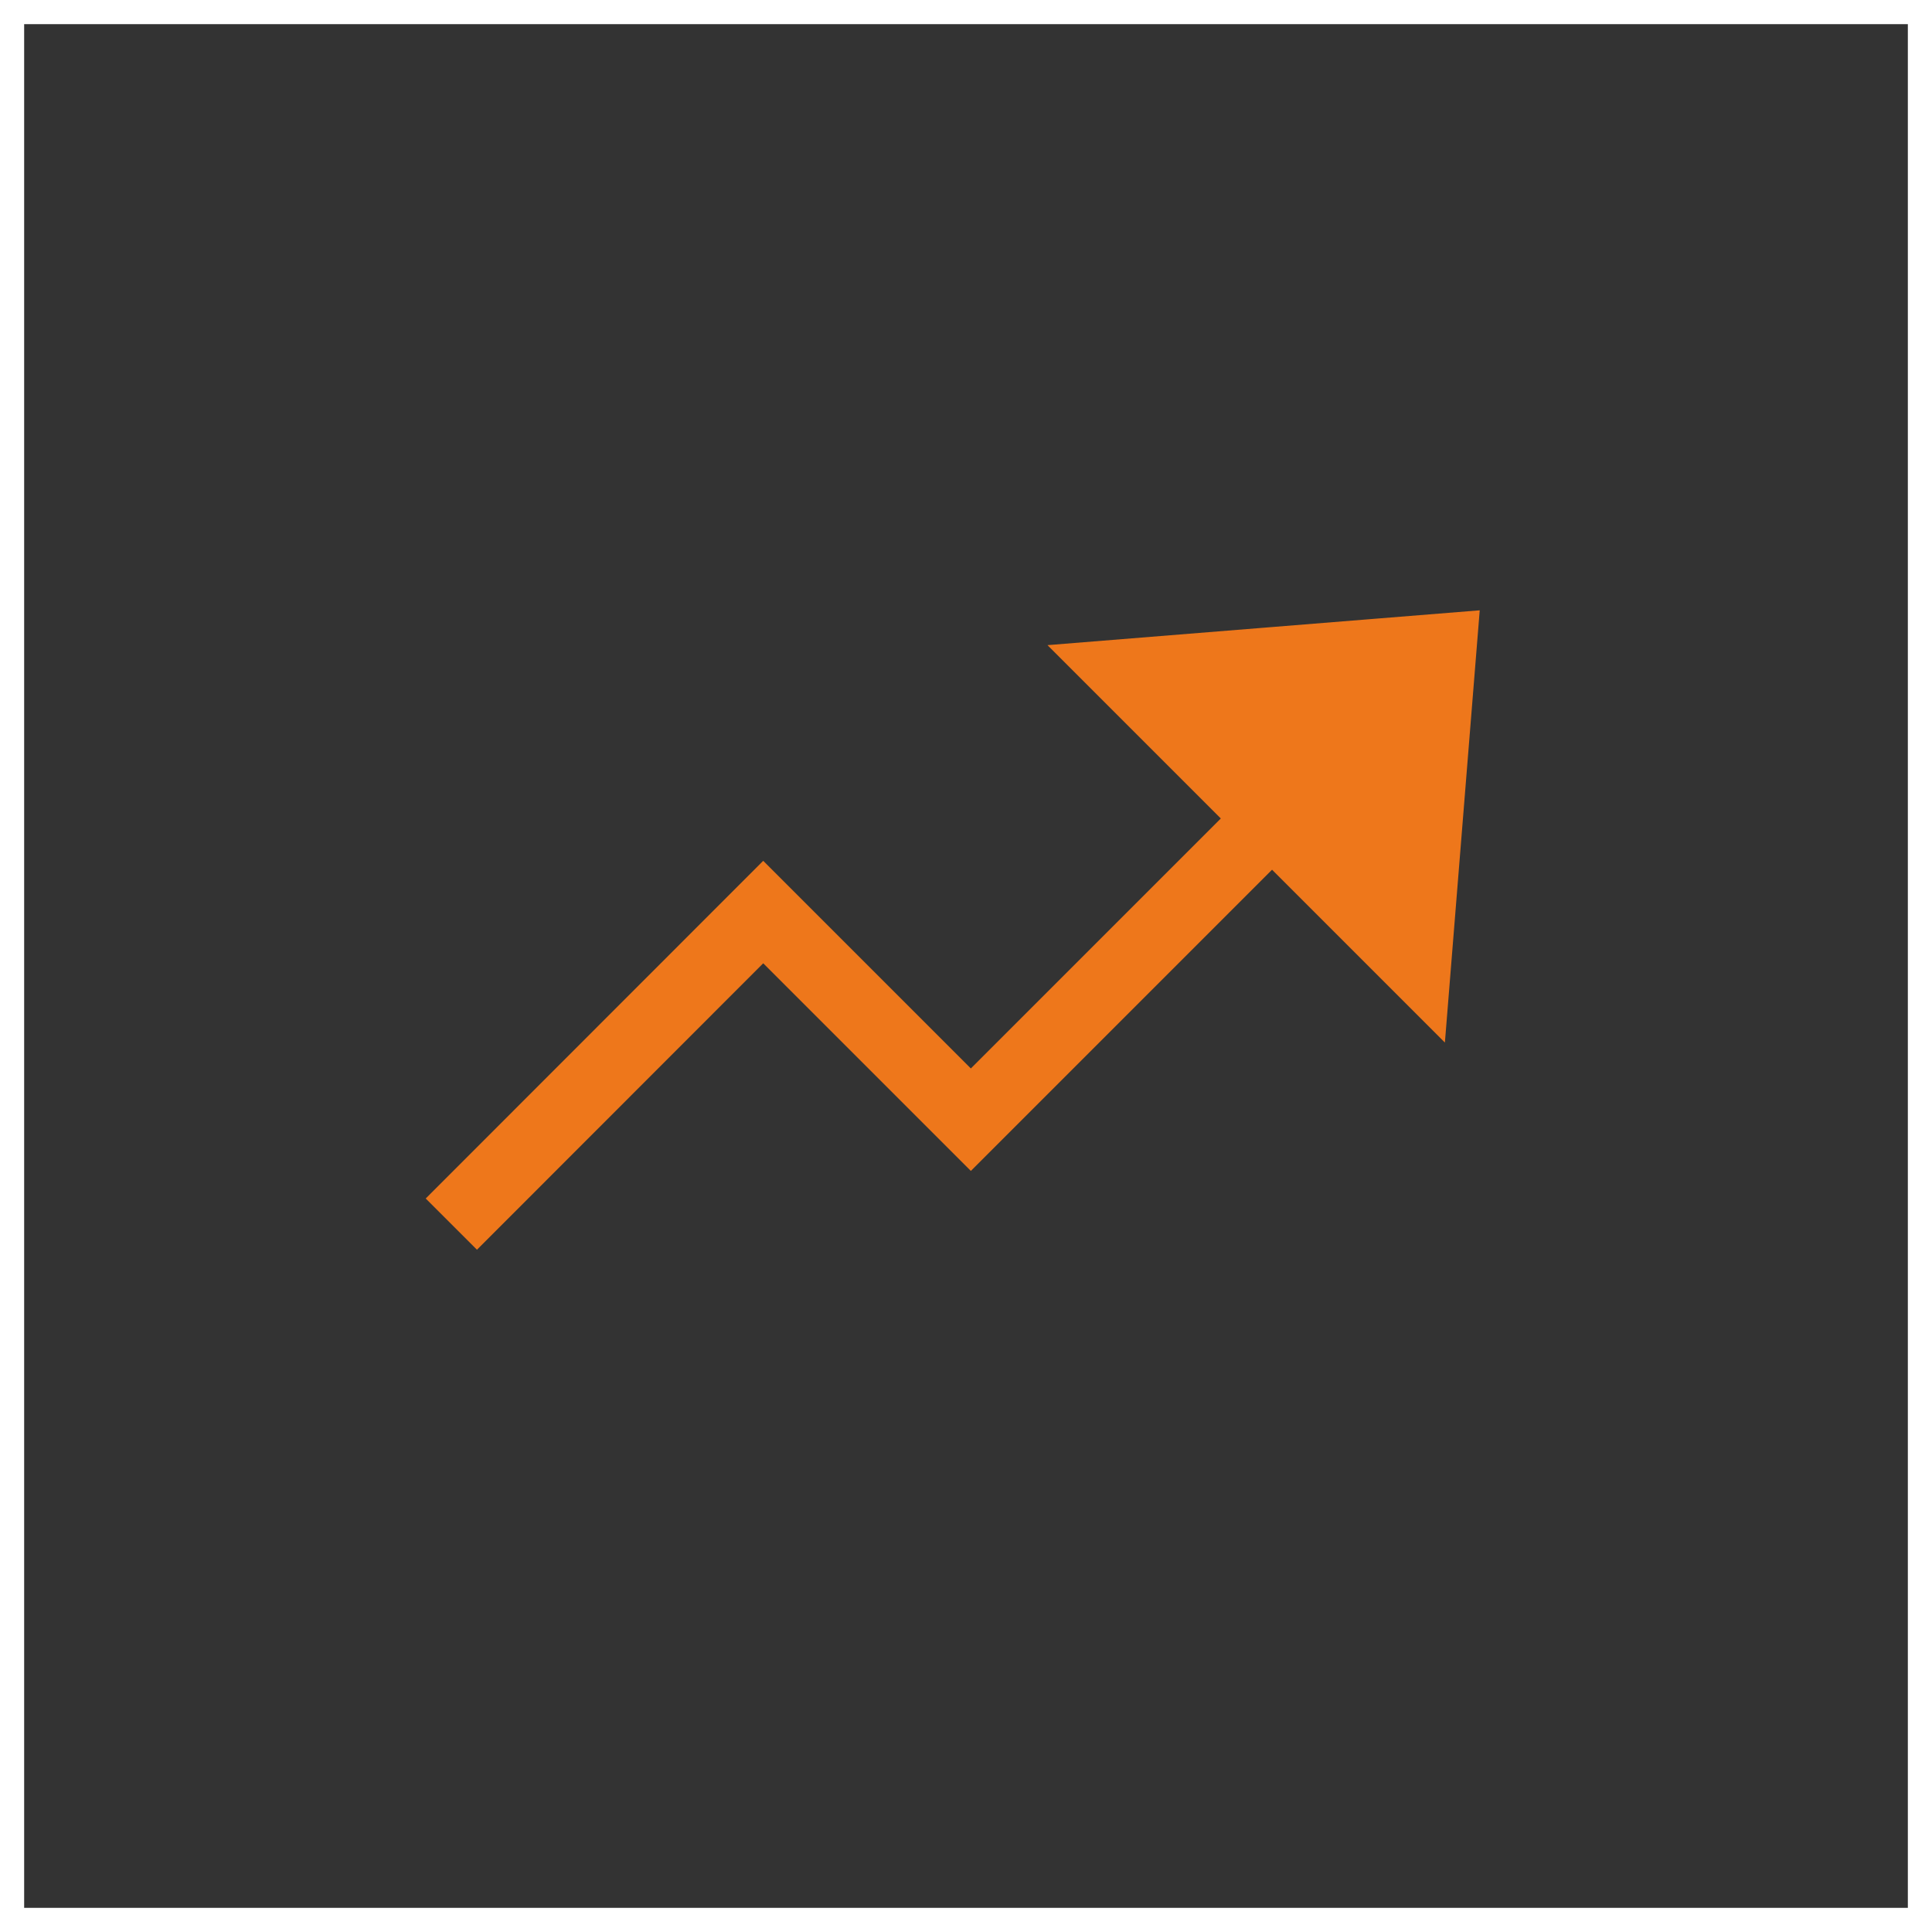
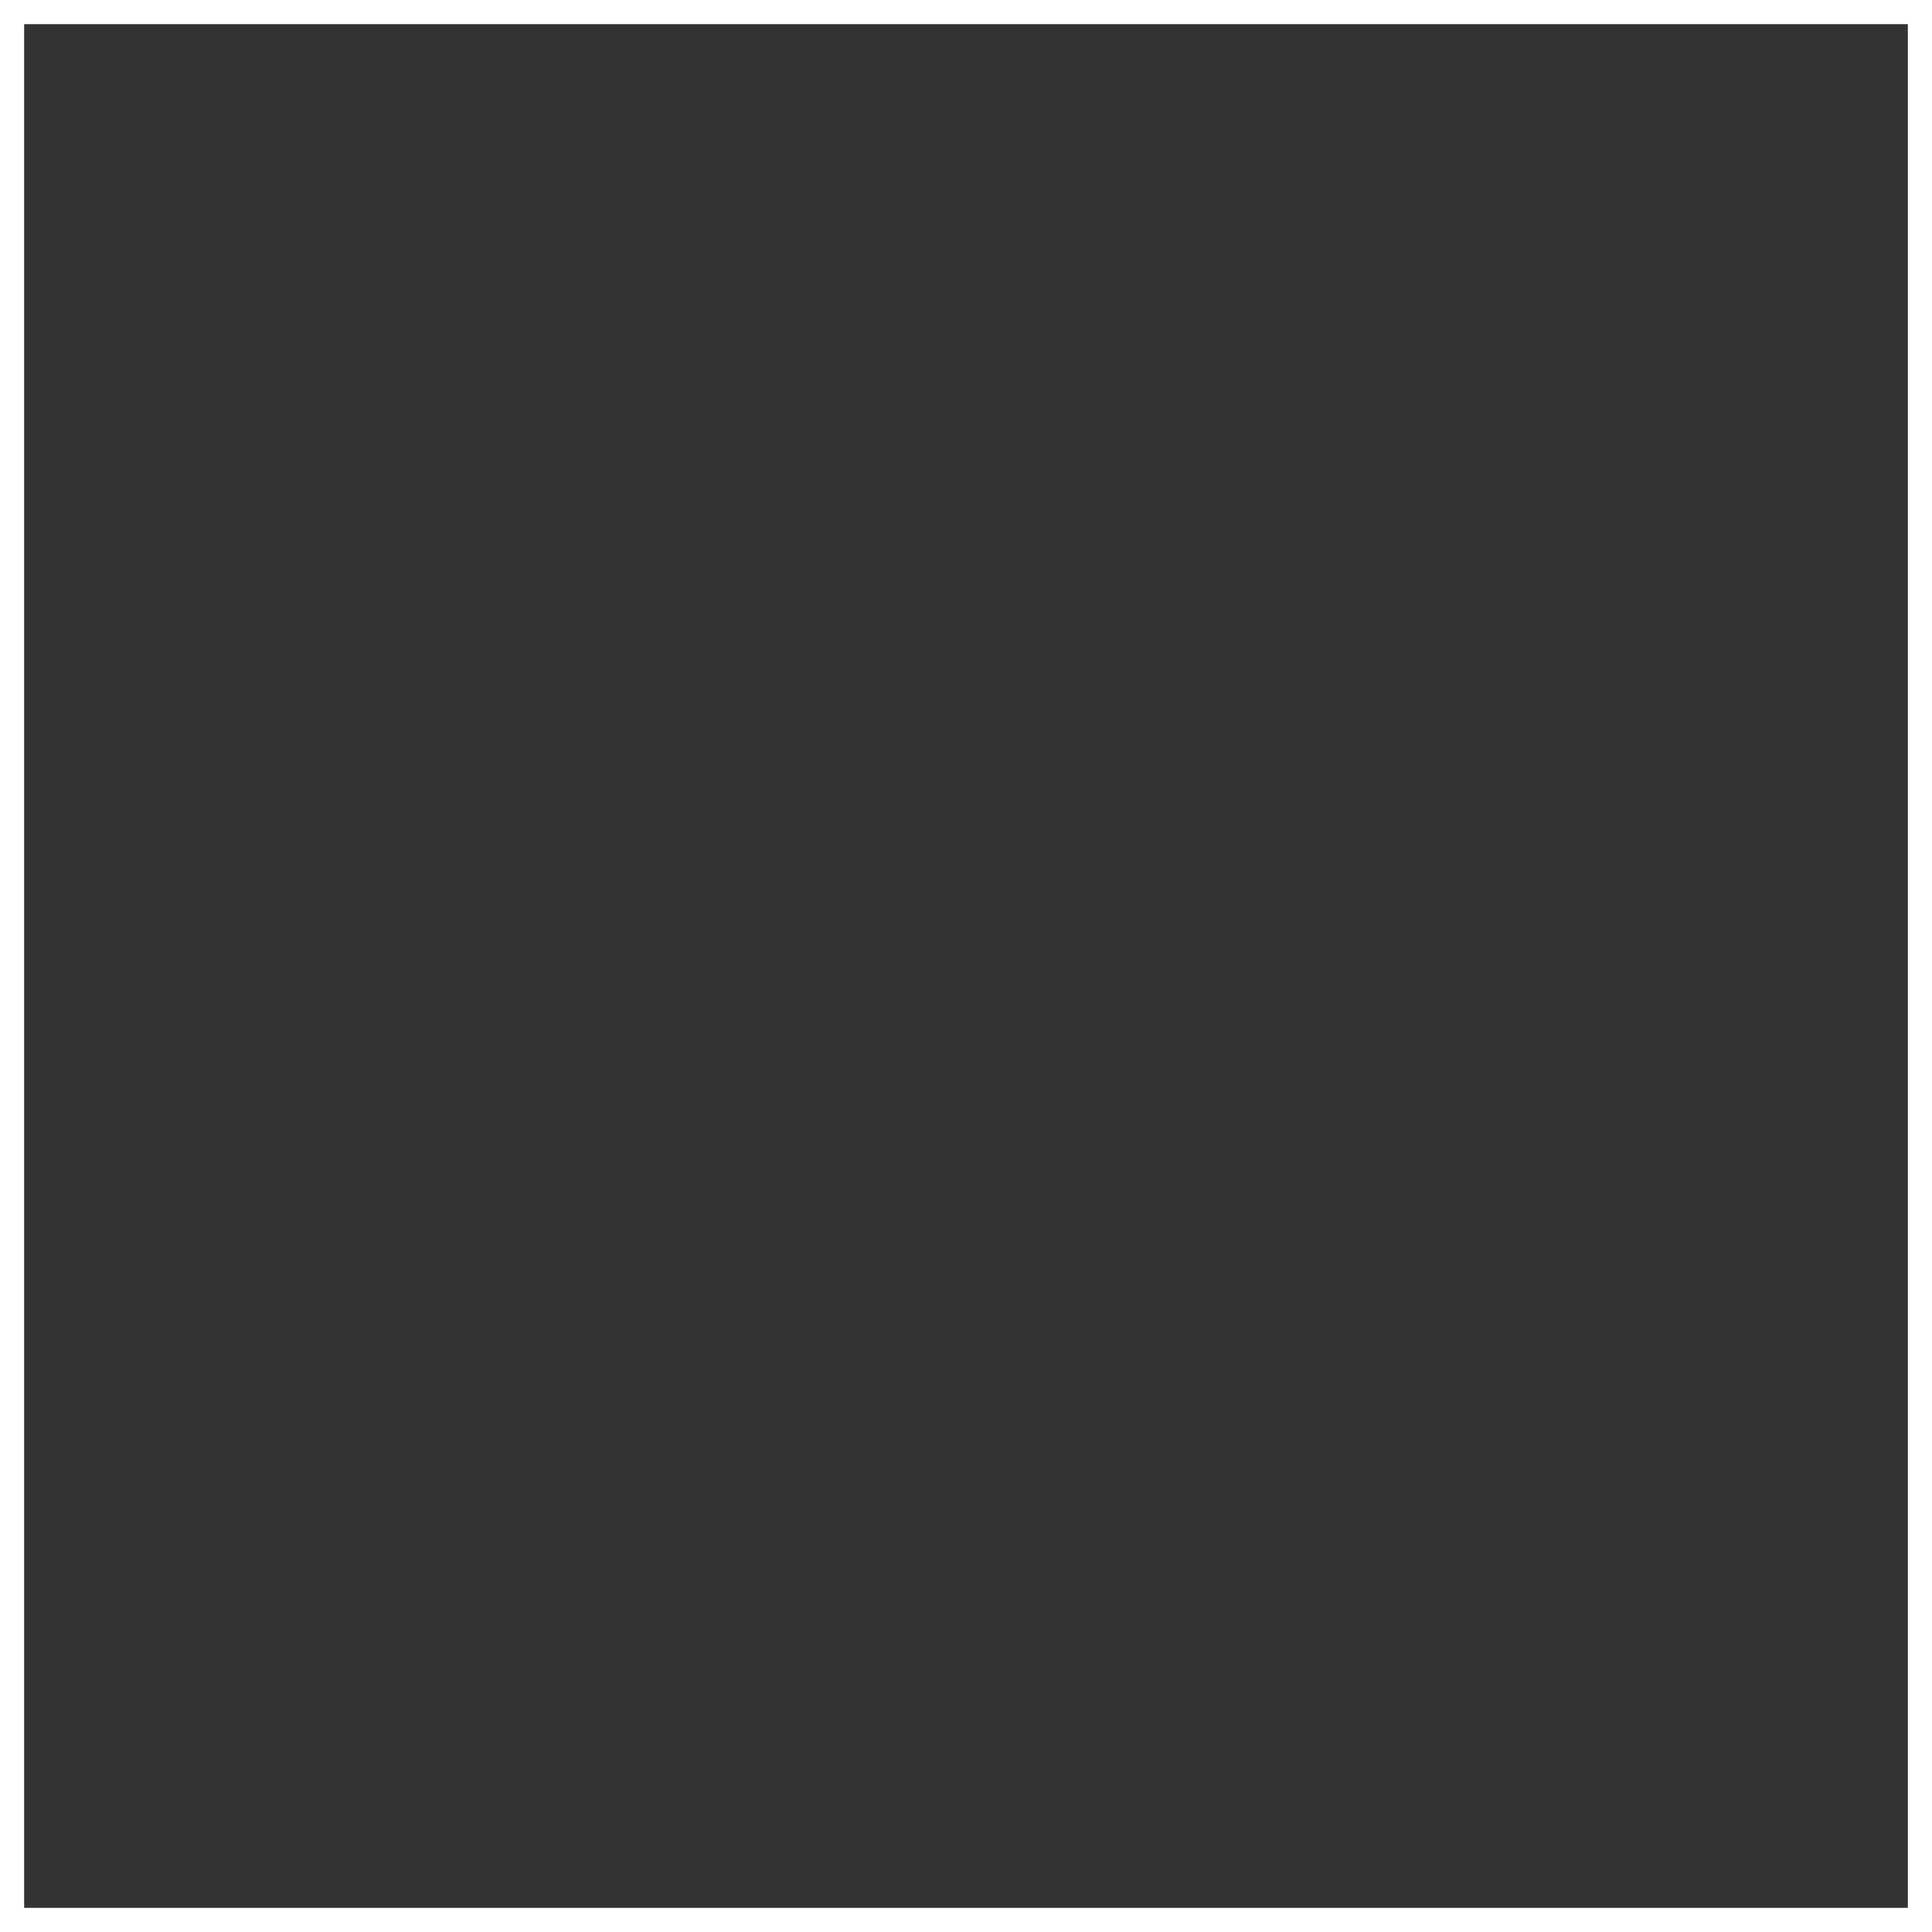
<svg xmlns="http://www.w3.org/2000/svg" width="80" height="80" viewBox="0 0 80 80" fill="none">
  <rect x="0" y="0" width="80" height="80" fill="#333333" stroke="none" />
  <rect x="0.5" y="0.5" width="79" height="79" stroke="white" />
-   <path d="M18.689 50.688L31.603 37.766L40.201 46.364L53.995 32.569" stroke="#EE771B" stroke-width="3" />
-   <path d="M44.119 26.988L60.909 25.635L59.556 42.425L44.119 26.988Z" fill="#EE771B" stroke="#EE771B" stroke-width="0.666" />
</svg>